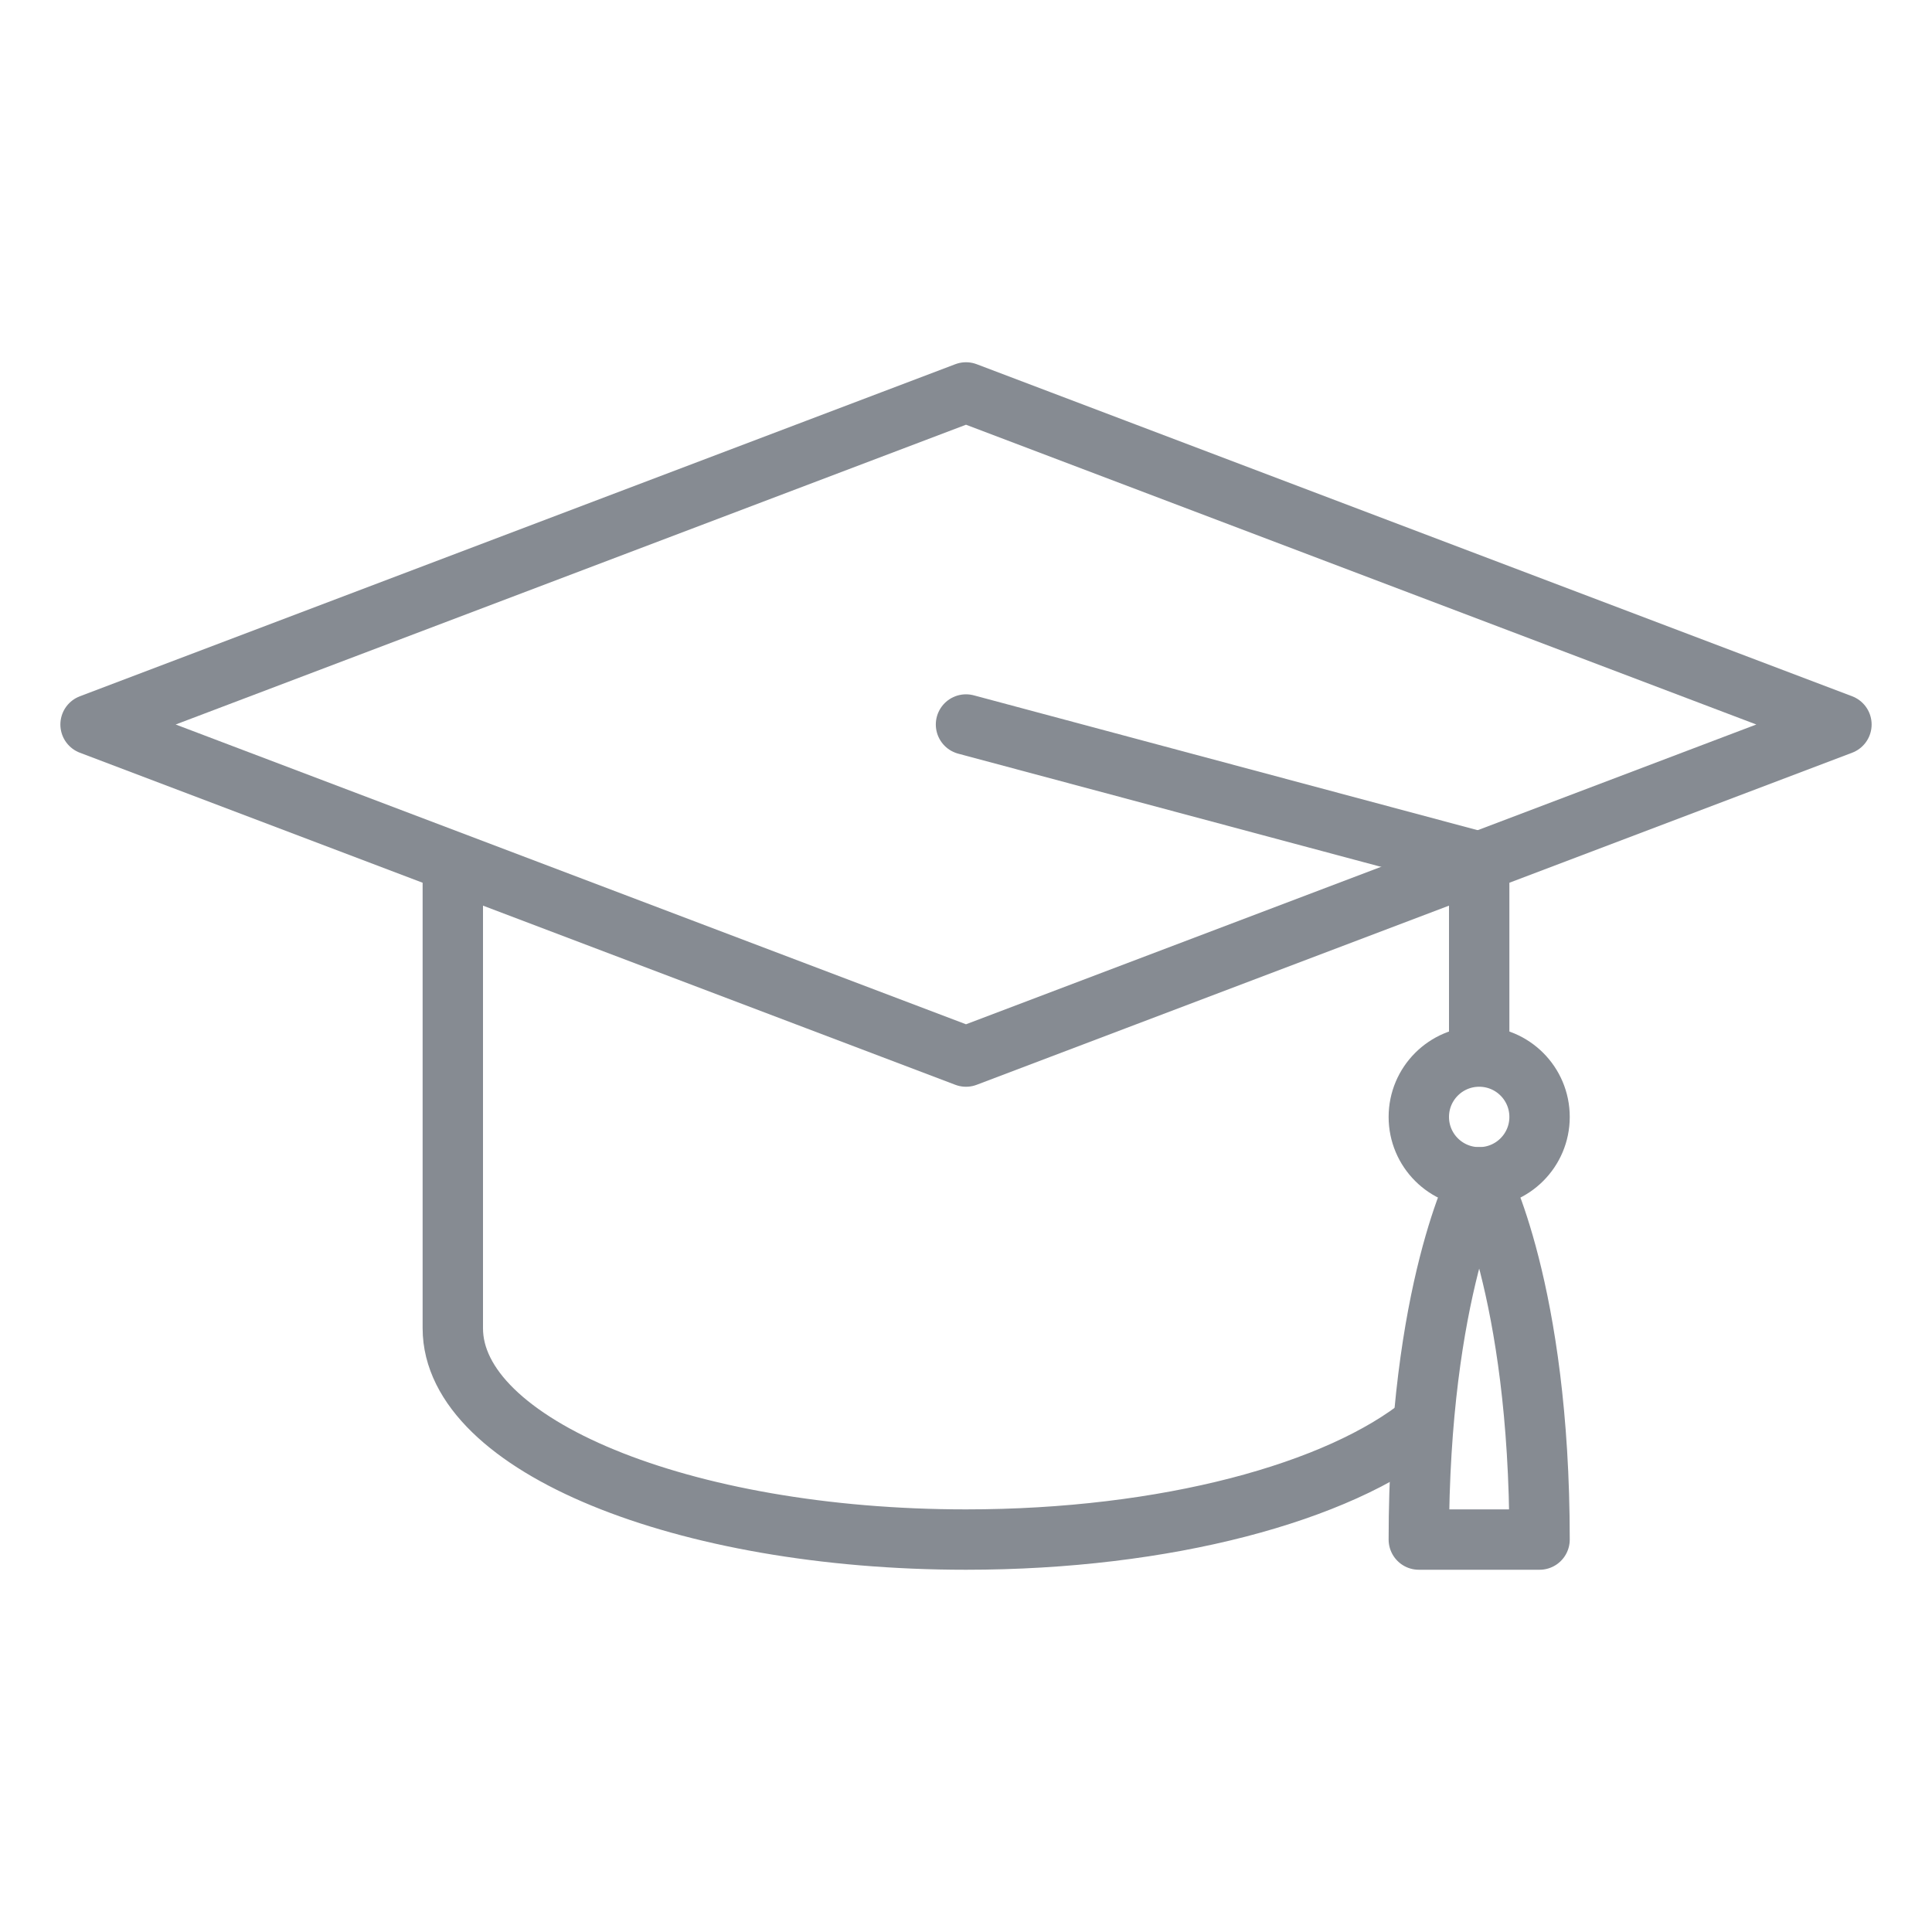
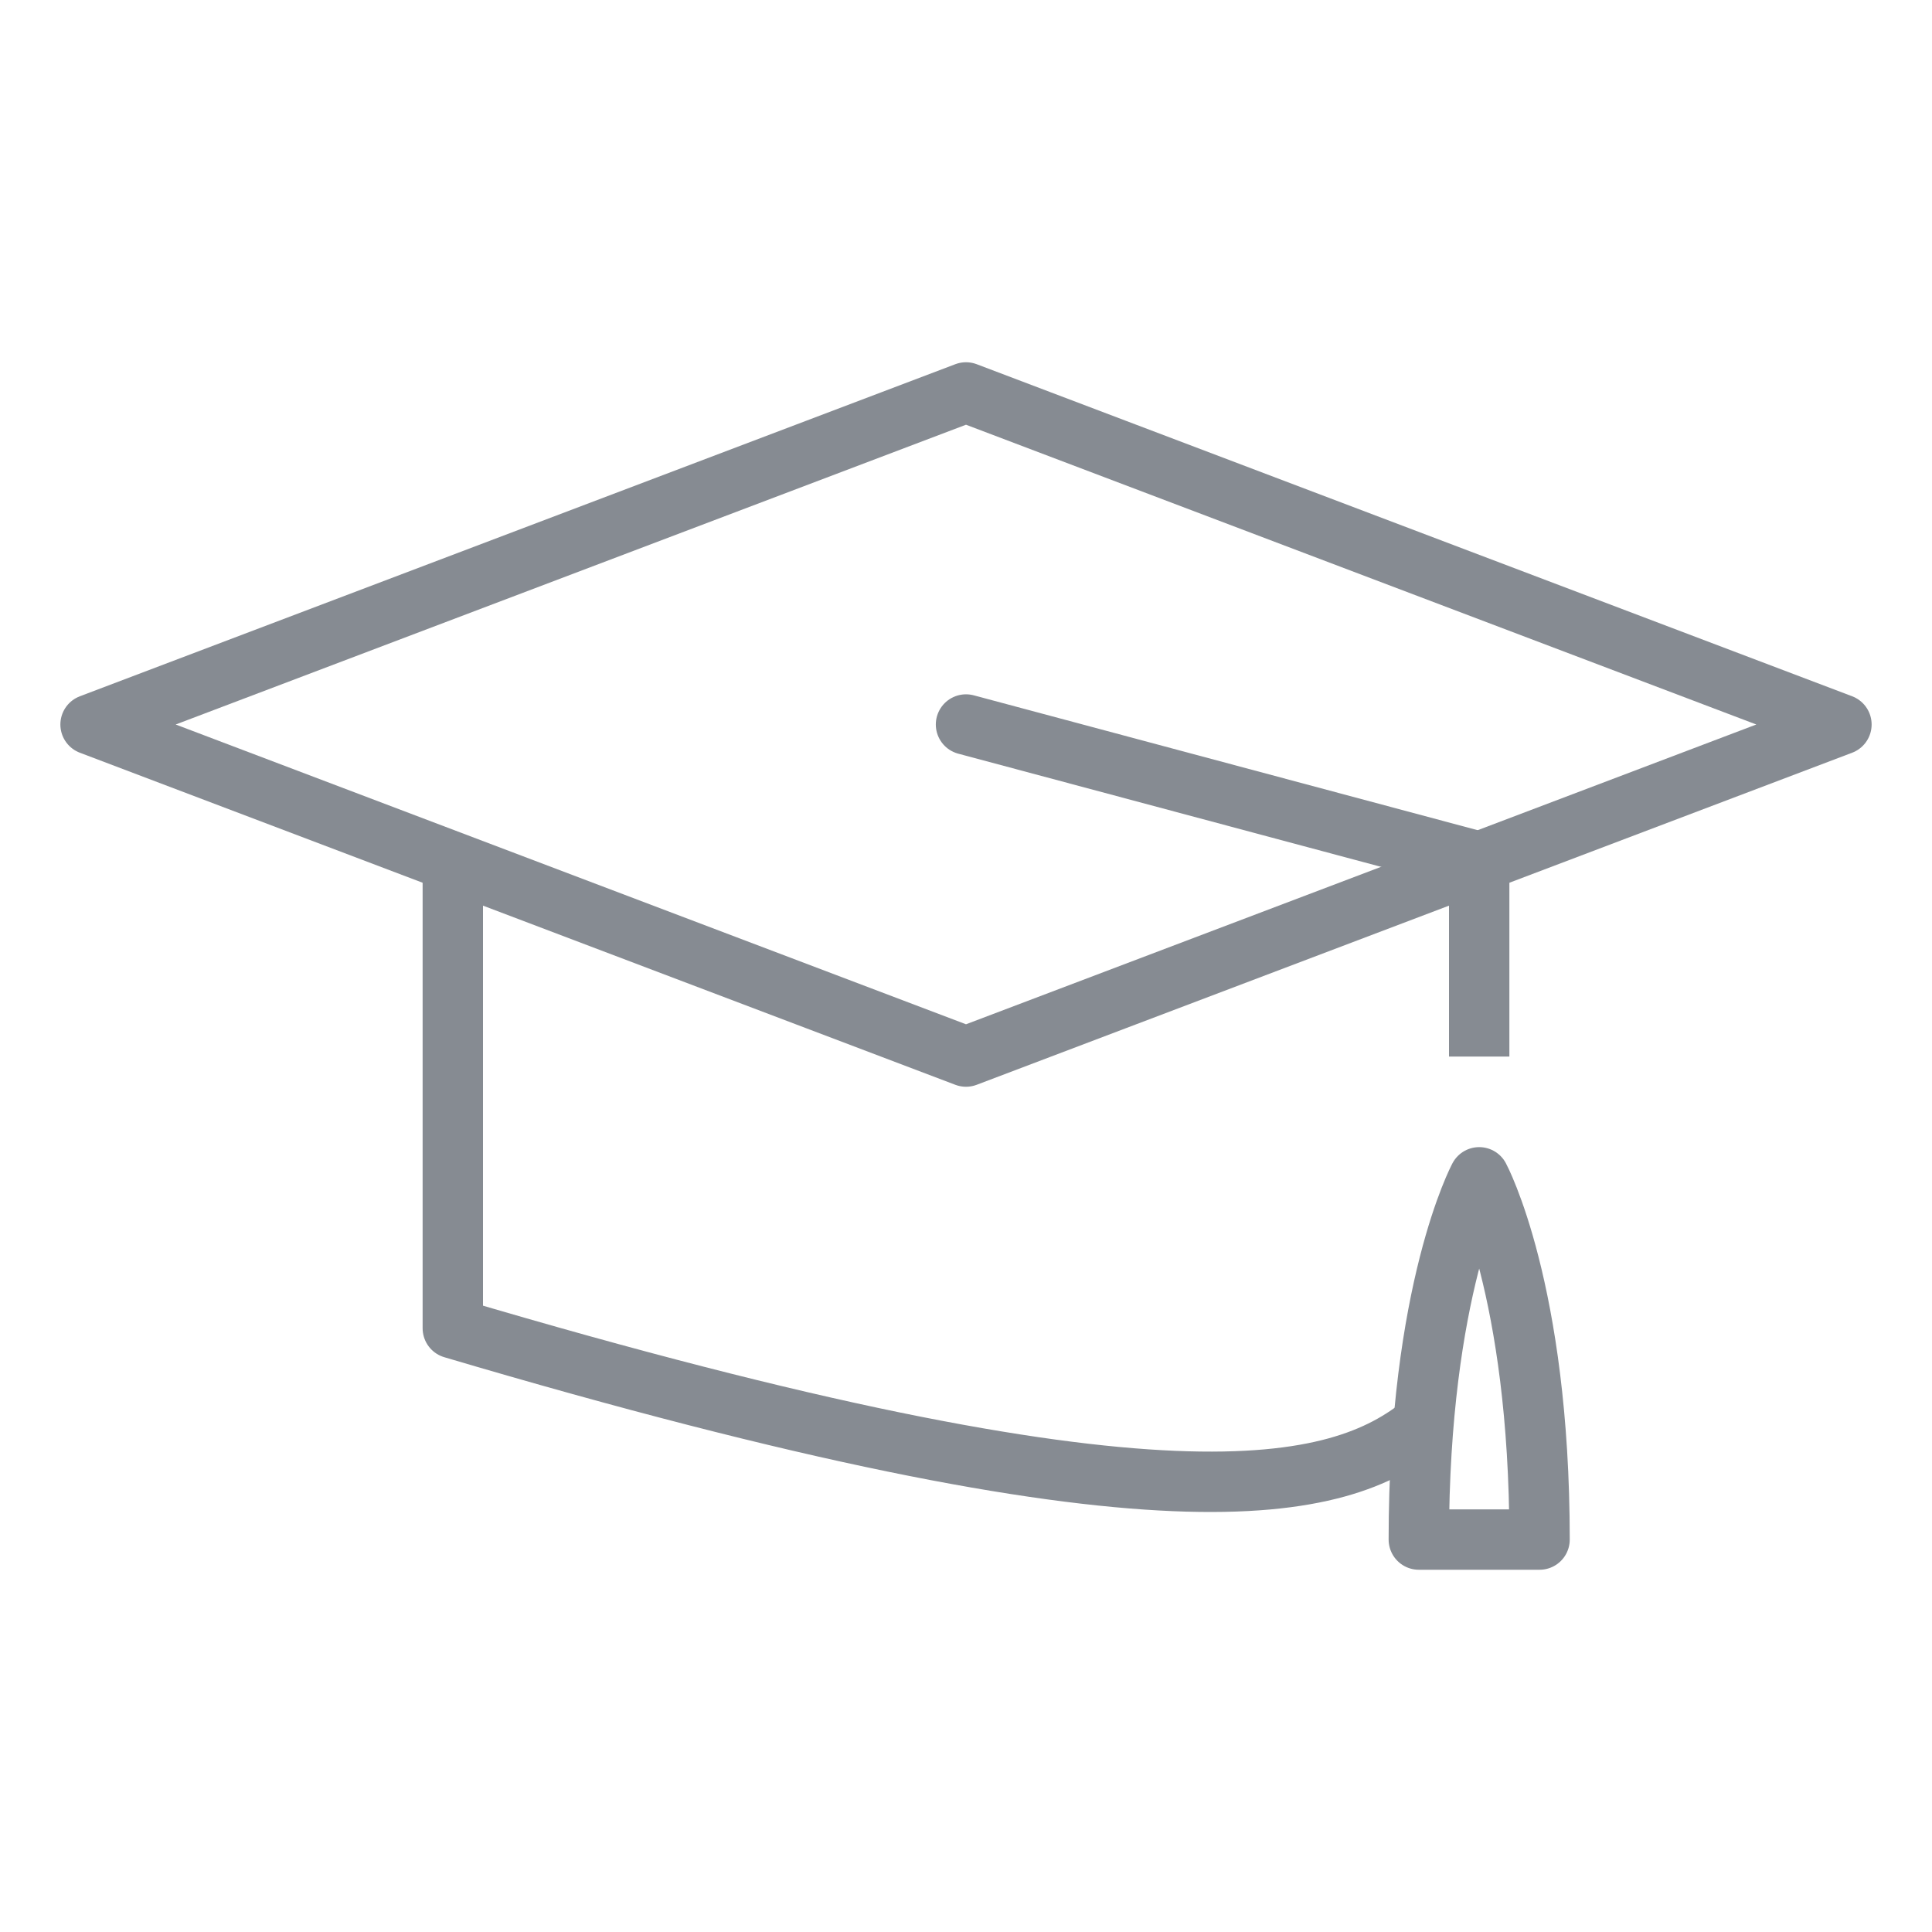
<svg xmlns="http://www.w3.org/2000/svg" width="64" height="64" viewBox="0 0 64 64" fill="none">
  <path d="M61 24L32 35L3 24L32 13L61 24Z" stroke="#868B92" stroke-width="2" stroke-linejoin="round" />
  <path d="M49 28.55L32 24" stroke="#868B92" stroke-width="2" stroke-linecap="round" stroke-linejoin="round" />
-   <path d="M49 39C50.105 39 51 38.105 51 37C51 35.895 50.105 35 49 35C47.895 35 47 35.895 47 37C47 38.105 47.895 39 49 39Z" stroke="#868B92" stroke-width="2" stroke-linejoin="round" />
  <path d="M49 35V28.55" stroke="#868B92" stroke-width="2" stroke-linejoin="round" />
  <path d="M47 51C47 42.72 49 39 49 39C49 39 51 42.72 51 51H47Z" stroke="#868B92" stroke-width="2" stroke-linejoin="round" />
-   <path d="M15 28.55V44C15 47.87 22.61 51 32 51C38.63 51 44.35 49.44 47.16 47.16" stroke="#868B92" stroke-width="2" stroke-linejoin="round" />
+   <path d="M15 28.55V44C38.63 51 44.35 49.44 47.16 47.16" stroke="#868B92" stroke-width="2" stroke-linejoin="round" />
</svg>